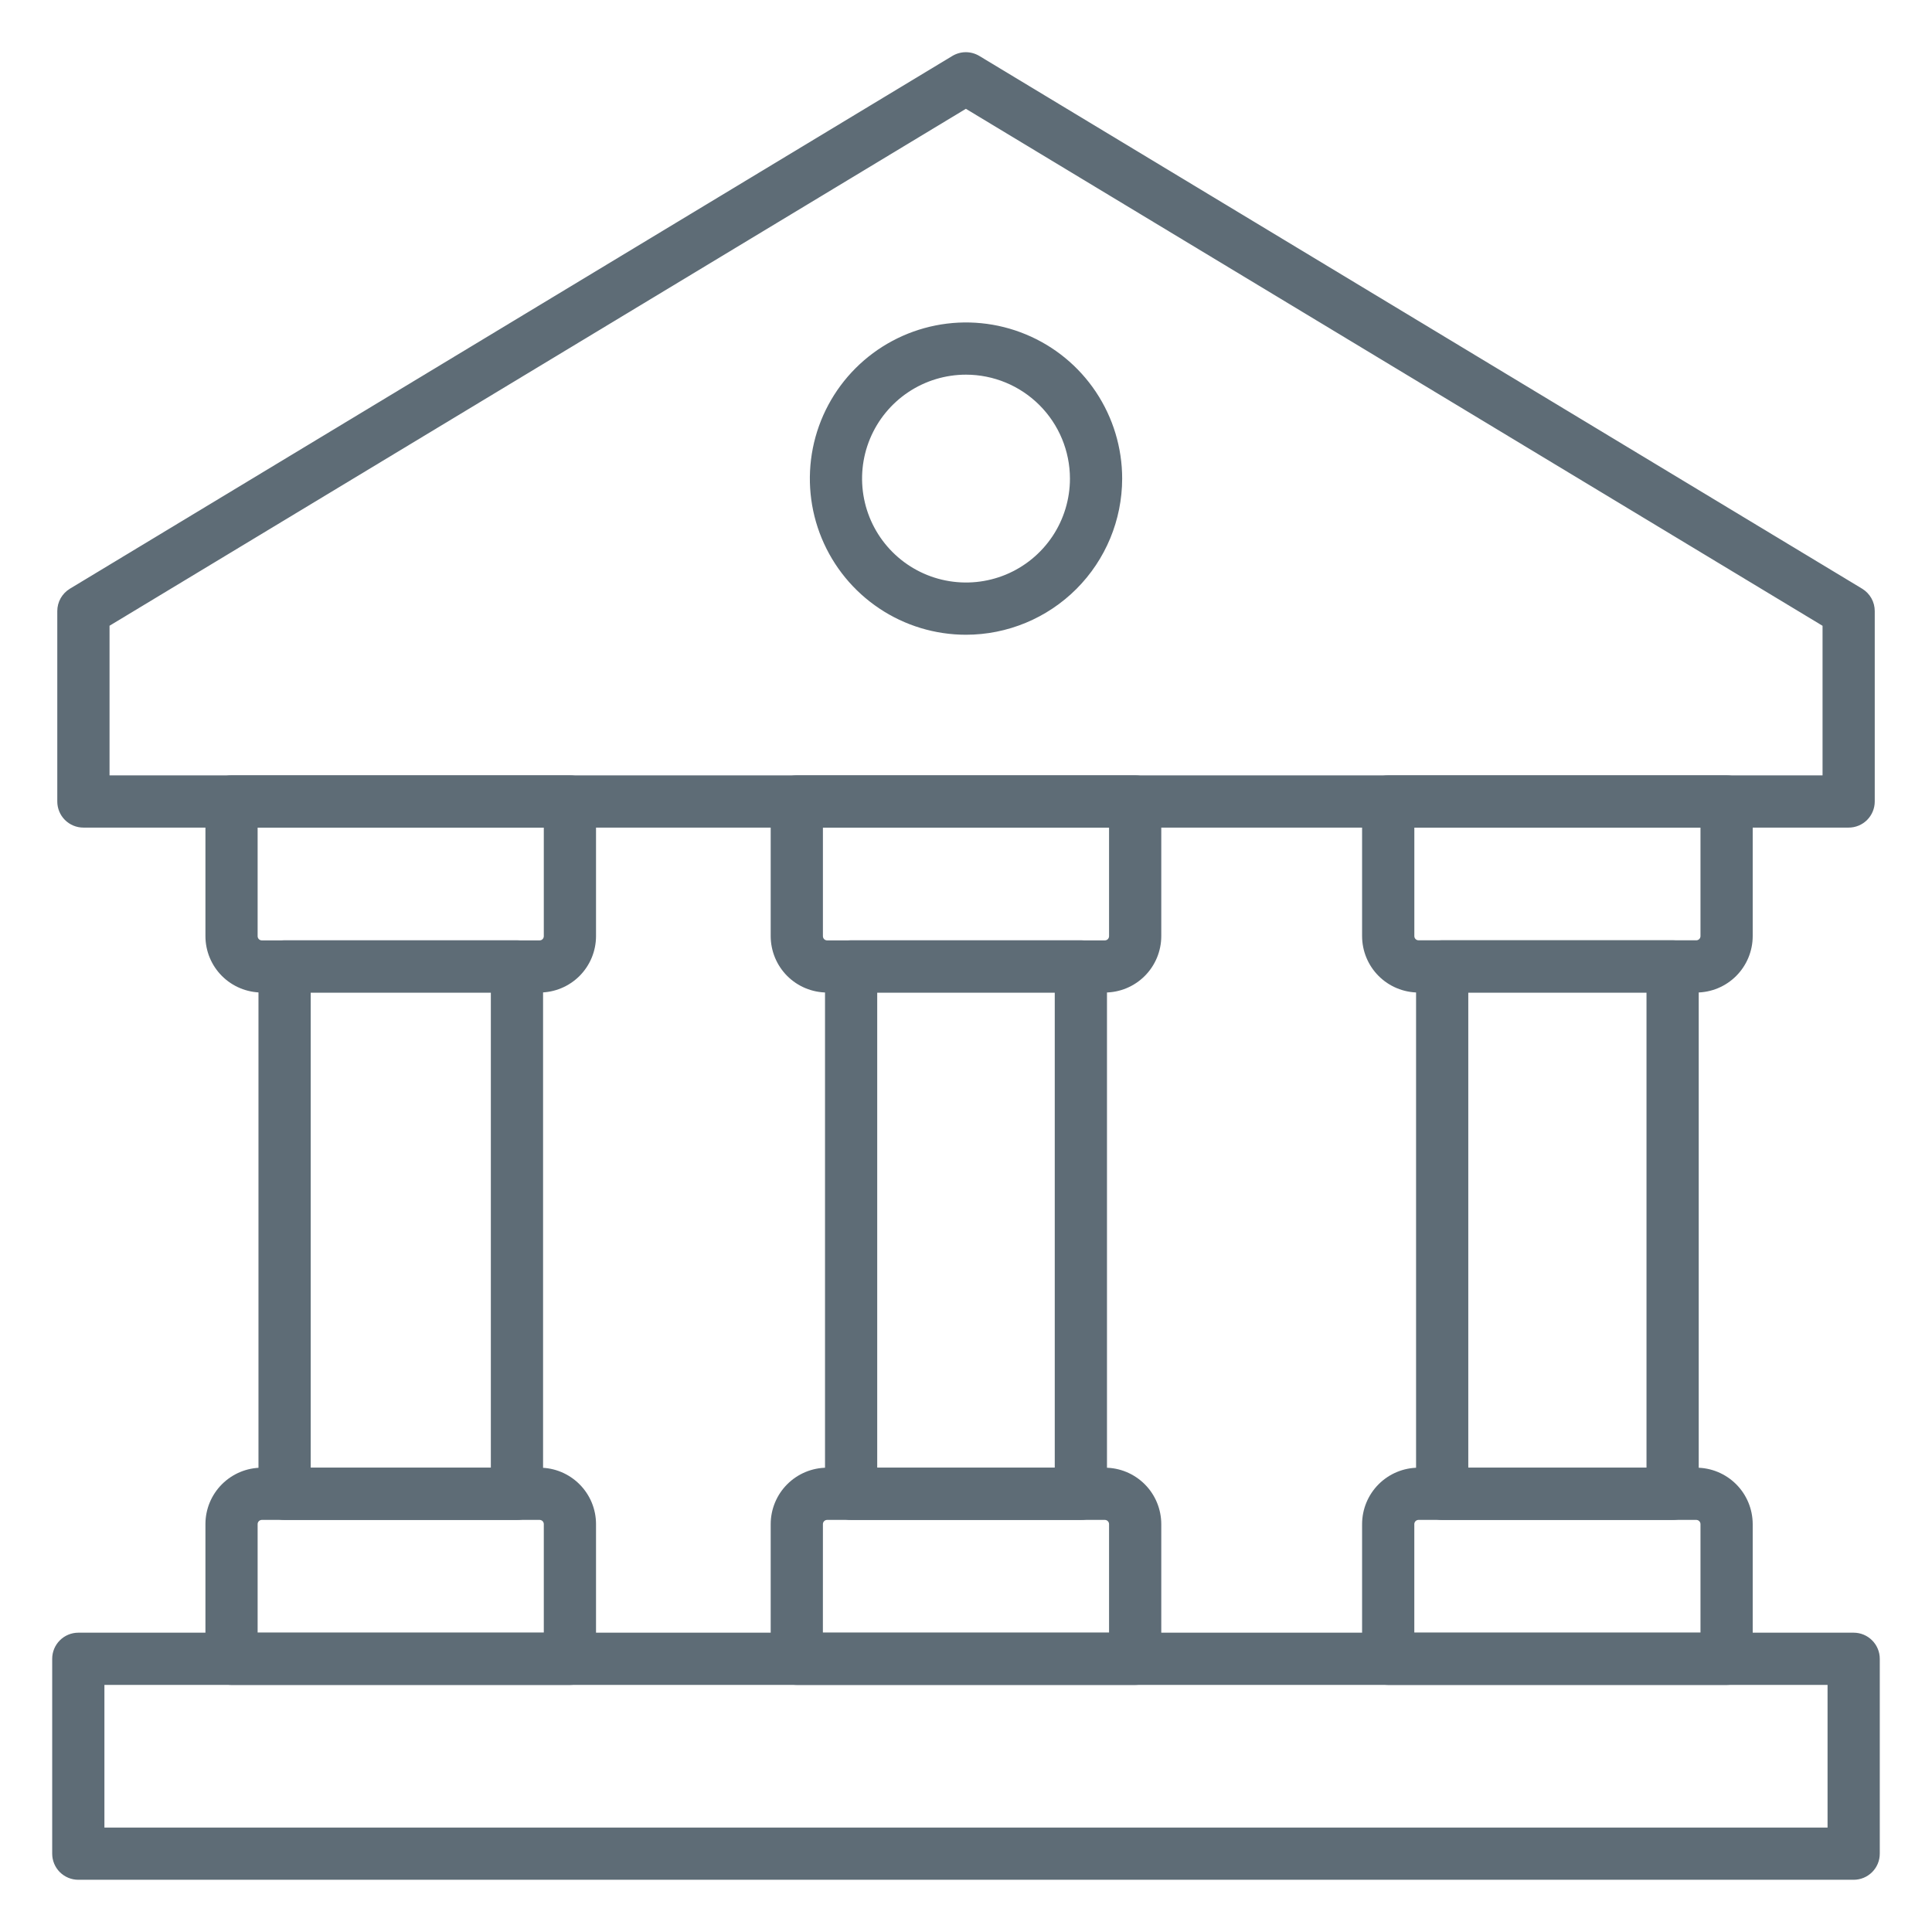
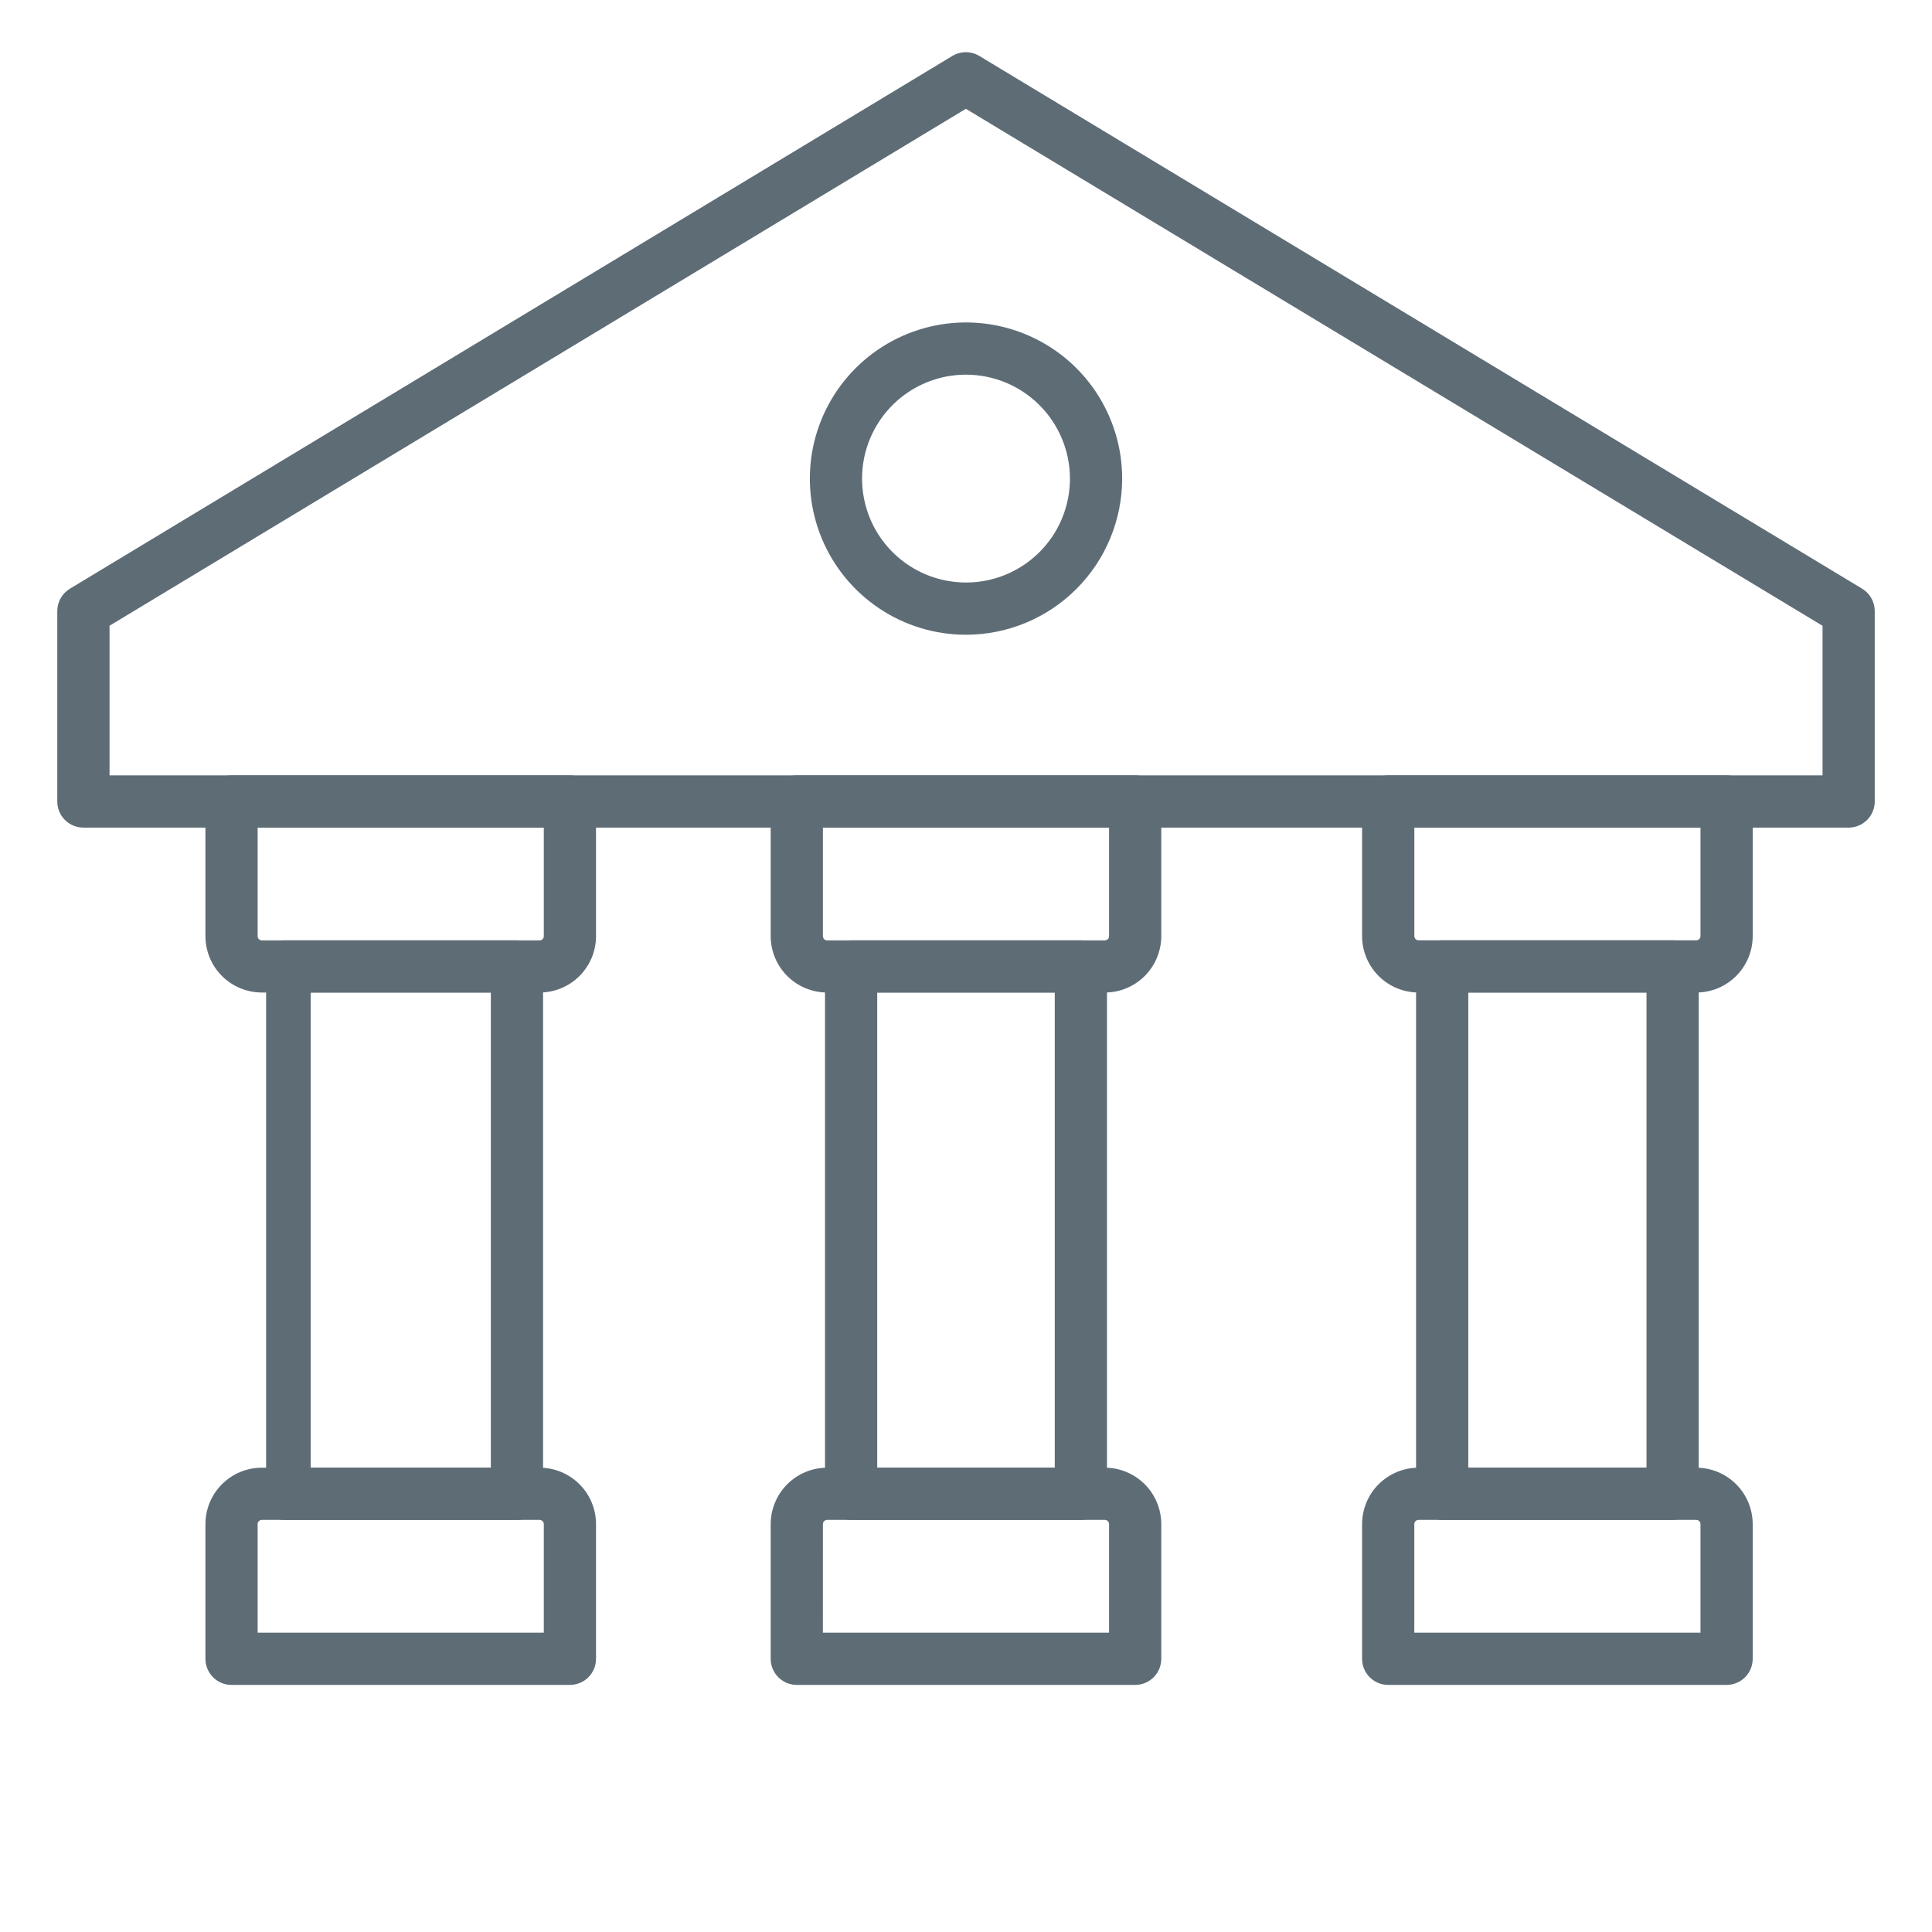
<svg xmlns="http://www.w3.org/2000/svg" width="66" height="66" viewBox="0 0 66 66" fill="none">
  <path d="M63.153 28.272H2.849C2.612 28.272 2.386 28.178 2.218 28.011C2.051 27.844 1.957 27.617 1.957 27.38V20.875C1.957 20.721 1.997 20.57 2.072 20.436C2.148 20.303 2.256 20.191 2.388 20.111L32.534 1.911C32.673 1.828 32.832 1.783 32.994 1.783C33.157 1.783 33.316 1.828 33.455 1.911L63.614 20.111C63.745 20.191 63.854 20.303 63.929 20.436C64.005 20.57 64.044 20.721 64.044 20.875V27.38C64.044 27.617 63.95 27.843 63.783 28.011C63.616 28.178 63.39 28.272 63.153 28.272ZM3.742 26.488H62.261V21.378L32.996 3.717L3.742 21.376V26.488Z" fill="#5E6C76" />
  <path d="M33 21.684C31.945 21.684 30.914 21.372 30.037 20.785C29.16 20.199 28.476 19.366 28.072 18.391C27.668 17.417 27.563 16.344 27.768 15.309C27.974 14.275 28.482 13.324 29.228 12.578C29.974 11.832 30.925 11.324 31.96 11.118C32.995 10.912 34.067 11.018 35.042 11.422C36.017 11.825 36.85 12.509 37.436 13.386C38.022 14.264 38.335 15.295 38.335 16.35C38.333 17.764 37.771 19.12 36.771 20.12C35.771 21.12 34.415 21.683 33 21.684ZM33 12.799C32.298 12.799 31.612 13.007 31.028 13.397C30.444 13.787 29.989 14.342 29.72 14.99C29.451 15.639 29.381 16.353 29.518 17.042C29.655 17.731 29.993 18.363 30.49 18.86C30.986 19.356 31.619 19.695 32.308 19.831C32.996 19.968 33.71 19.898 34.359 19.63C35.008 19.361 35.562 18.906 35.953 18.322C36.343 17.738 36.551 17.051 36.551 16.349C36.55 15.408 36.175 14.505 35.51 13.84C34.844 13.174 33.942 12.8 33 12.799Z" fill="#5E6C76" />
  <path d="M57.948 33.906H48.458C47.947 33.905 47.457 33.702 47.096 33.341C46.735 32.98 46.532 32.49 46.531 31.979V27.38C46.531 27.144 46.625 26.917 46.792 26.75C46.96 26.582 47.187 26.488 47.423 26.488H58.983C59.219 26.488 59.446 26.582 59.614 26.75C59.781 26.917 59.875 27.144 59.875 27.38V31.981C59.874 32.492 59.67 32.981 59.309 33.342C58.948 33.703 58.459 33.905 57.948 33.906ZM48.316 28.269V31.979C48.316 32.017 48.331 32.053 48.358 32.08C48.384 32.107 48.421 32.122 48.459 32.122H57.948C57.986 32.122 58.023 32.107 58.049 32.08C58.076 32.053 58.091 32.017 58.091 31.979V28.272L48.316 28.269Z" fill="#5E6C76" />
  <path d="M57.139 51.923H49.267C49.03 51.923 48.803 51.829 48.636 51.662C48.469 51.495 48.375 51.268 48.375 51.031V33.015C48.375 32.778 48.469 32.551 48.636 32.384C48.803 32.217 49.03 32.123 49.267 32.123H57.139C57.375 32.123 57.602 32.217 57.769 32.384C57.937 32.551 58.031 32.778 58.031 33.015V51.031C58.031 51.268 57.937 51.495 57.769 51.662C57.602 51.829 57.375 51.923 57.139 51.923ZM50.159 50.139H56.247V33.907H50.159V50.139Z" fill="#5E6C76" />
  <path d="M58.983 57.559H47.423C47.187 57.559 46.96 57.465 46.792 57.298C46.625 57.131 46.531 56.904 46.531 56.667V52.066C46.532 51.555 46.735 51.065 47.096 50.704C47.457 50.343 47.947 50.139 48.458 50.139H57.948C58.459 50.139 58.949 50.343 59.31 50.704C59.671 51.065 59.874 51.555 59.875 52.066V56.667C59.875 56.904 59.781 57.131 59.614 57.298C59.446 57.465 59.219 57.559 58.983 57.559ZM48.315 55.775H58.091V52.066C58.091 52.028 58.076 51.992 58.049 51.965C58.023 51.938 57.986 51.923 57.948 51.922H48.458C48.42 51.923 48.383 51.938 48.357 51.965C48.33 51.992 48.315 52.028 48.315 52.066V55.775Z" fill="#5E6C76" />
  <path d="M37.744 33.906H28.255C27.744 33.905 27.254 33.702 26.893 33.341C26.532 32.98 26.329 32.49 26.328 31.979V27.38C26.328 27.144 26.422 26.917 26.589 26.75C26.757 26.582 26.983 26.488 27.22 26.488H38.779C39.016 26.488 39.242 26.582 39.41 26.75C39.577 26.917 39.671 27.144 39.671 27.38V31.981C39.67 32.492 39.466 32.981 39.105 33.342C38.744 33.703 38.255 33.905 37.744 33.906ZM28.112 28.272V31.981C28.112 32.019 28.127 32.056 28.154 32.083C28.18 32.11 28.217 32.125 28.255 32.125H37.744C37.782 32.125 37.819 32.11 37.845 32.083C37.872 32.056 37.887 32.019 37.887 31.981V28.272H28.112Z" fill="#5E6C76" />
  <path d="M36.924 51.923H29.076C28.839 51.923 28.612 51.829 28.445 51.662C28.278 51.495 28.184 51.268 28.184 51.031V33.015C28.184 32.778 28.278 32.551 28.445 32.384C28.612 32.217 28.839 32.123 29.076 32.123H36.924C37.161 32.123 37.388 32.217 37.555 32.384C37.722 32.551 37.816 32.778 37.816 33.015V51.031C37.816 51.268 37.722 51.495 37.555 51.662C37.388 51.829 37.161 51.923 36.924 51.923ZM29.967 50.139H36.032V33.907H29.967V50.139Z" fill="#5E6C76" />
  <path d="M38.779 57.559H27.22C26.983 57.559 26.757 57.465 26.589 57.298C26.422 57.131 26.328 56.904 26.328 56.667V52.066C26.329 51.555 26.532 51.065 26.893 50.704C27.254 50.343 27.744 50.139 28.255 50.139H37.744C38.255 50.139 38.745 50.343 39.106 50.704C39.467 51.065 39.67 51.555 39.671 52.066V56.667C39.671 56.904 39.577 57.131 39.41 57.298C39.242 57.465 39.016 57.559 38.779 57.559ZM28.111 55.775H37.887V52.066C37.887 52.028 37.872 51.992 37.845 51.965C37.819 51.938 37.782 51.923 37.744 51.922H28.255C28.217 51.923 28.18 51.938 28.154 51.965C28.127 51.992 28.112 52.028 28.112 52.066L28.111 55.775Z" fill="#5E6C76" />
  <path d="M18.435 33.906H8.944C8.433 33.905 7.943 33.702 7.582 33.341C7.221 32.98 7.018 32.49 7.018 31.979V27.38C7.018 27.144 7.112 26.917 7.279 26.75C7.446 26.582 7.673 26.488 7.909 26.488H19.469C19.706 26.488 19.933 26.582 20.1 26.75C20.267 26.917 20.361 27.144 20.361 27.38V31.981C20.36 32.492 20.157 32.981 19.796 33.342C19.434 33.703 18.945 33.905 18.435 33.906ZM8.801 28.272V31.981C8.801 32.019 8.816 32.056 8.843 32.083C8.87 32.11 8.906 32.125 8.944 32.125H18.435C18.473 32.125 18.509 32.11 18.536 32.083C18.562 32.056 18.577 32.019 18.577 31.981V28.272H8.801Z" fill="#5E6C76" />
-   <path d="M17.66 51.923H9.722C9.485 51.923 9.259 51.829 9.091 51.662C8.924 51.495 8.83 51.268 8.83 51.031V33.015C8.83 32.778 8.924 32.551 9.091 32.384C9.259 32.217 9.485 32.123 9.722 32.123H17.66C17.896 32.123 18.123 32.217 18.291 32.384C18.458 32.551 18.552 32.778 18.552 33.015V51.031C18.552 51.268 18.458 51.495 18.291 51.662C18.123 51.829 17.896 51.923 17.66 51.923ZM10.614 50.139H16.768V33.907H10.614V50.139Z" fill="#5E6C76" />
+   <path d="M17.66 51.923H9.722C9.485 51.923 9.259 51.829 9.091 51.662V33.015C8.83 32.778 8.924 32.551 9.091 32.384C9.259 32.217 9.485 32.123 9.722 32.123H17.66C17.896 32.123 18.123 32.217 18.291 32.384C18.458 32.551 18.552 32.778 18.552 33.015V51.031C18.552 51.268 18.458 51.495 18.291 51.662C18.123 51.829 17.896 51.923 17.66 51.923ZM10.614 50.139H16.768V33.907H10.614V50.139Z" fill="#5E6C76" />
  <path d="M19.469 57.559H7.909C7.673 57.559 7.446 57.465 7.279 57.298C7.112 57.131 7.018 56.904 7.018 56.667V52.066C7.018 51.555 7.221 51.065 7.582 50.704C7.943 50.343 8.433 50.139 8.944 50.139H18.435C18.946 50.139 19.435 50.343 19.796 50.704C20.158 51.065 20.361 51.555 20.361 52.066V56.667C20.361 56.904 20.267 57.131 20.1 57.298C19.933 57.465 19.706 57.559 19.469 57.559ZM8.801 55.775H18.577V52.066C18.577 52.028 18.562 51.992 18.536 51.965C18.509 51.938 18.473 51.923 18.435 51.922H8.944C8.906 51.923 8.87 51.938 8.843 51.965C8.816 51.992 8.801 52.028 8.801 52.066V55.775Z" fill="#5E6C76" />
-   <path d="M63.324 64.216H2.675C2.439 64.216 2.212 64.122 2.044 63.955C1.877 63.788 1.783 63.561 1.783 63.324V56.667C1.783 56.431 1.877 56.204 2.044 56.037C2.212 55.869 2.439 55.775 2.675 55.775H63.324C63.56 55.775 63.787 55.869 63.954 56.037C64.122 56.204 64.216 56.431 64.216 56.667V63.324C64.216 63.561 64.122 63.788 63.954 63.955C63.787 64.122 63.56 64.216 63.324 64.216ZM3.567 62.432H62.432V57.559H3.567V62.432Z" fill="#5E6C76" />
</svg>